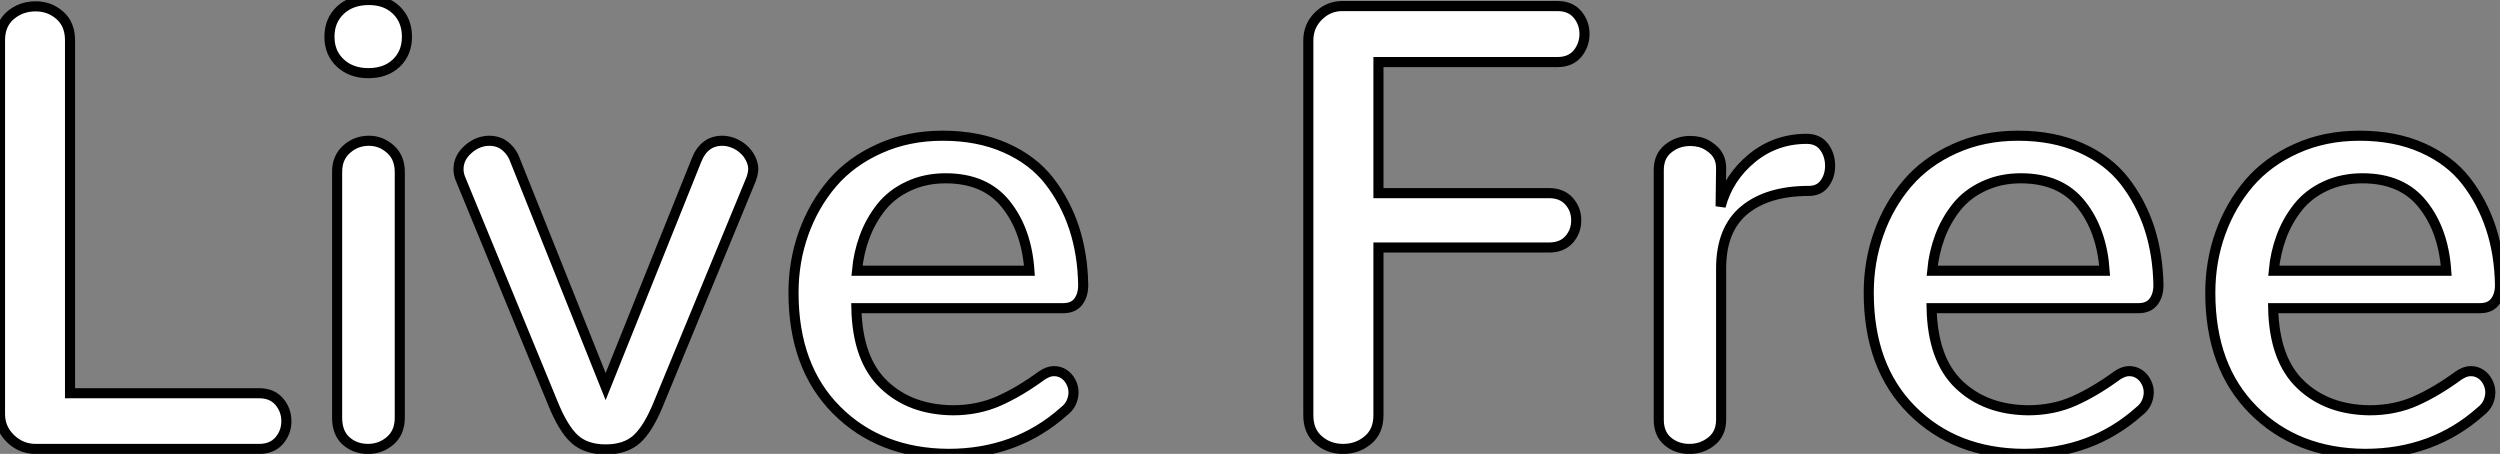
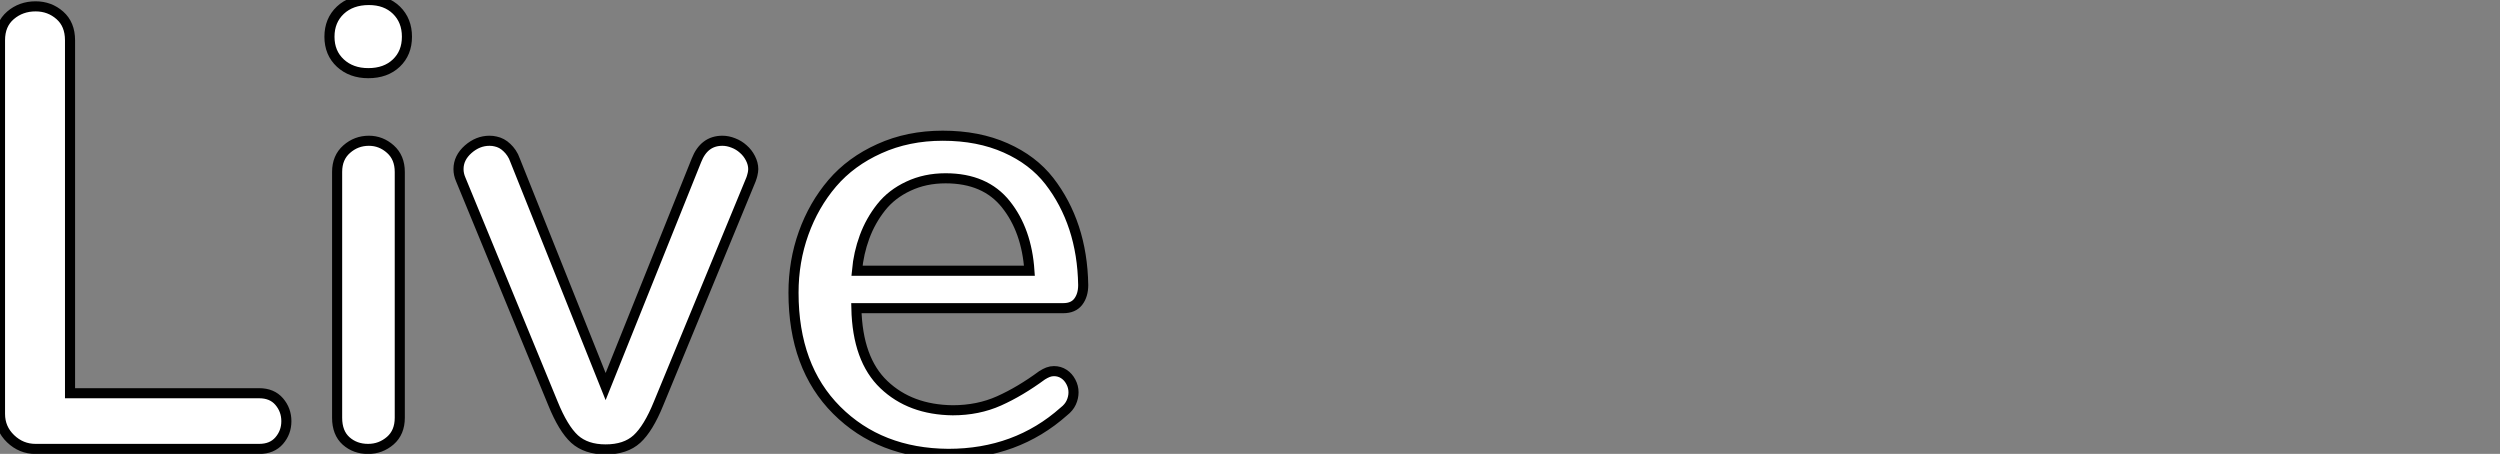
<svg xmlns="http://www.w3.org/2000/svg" viewBox="5.36 -44.49 247.76 44.98">
  <rect x="5.36" y="-44.49" width="247.76" height="44.98" fill="#808080" stroke="none" />
  <path d="M5.36-40.50L5.36-3.47Q5.36-2.02 6.41-1.01Q7.46 0 8.89 0L8.89 0L31.04 0Q32.32 0 33.03-0.82Q33.74-1.64 33.74-2.75Q33.74-3.86 33.03-4.69Q32.32-5.52 31.04-5.52L31.04-5.52L12.30-5.52L12.30-40.50Q12.30-42.08 11.29-42.97Q10.28-43.86 8.89-43.86L8.89-43.86Q7.44-43.86 6.40-42.97Q5.36-42.08 5.36-40.50L5.36-40.50ZM39.09-43.48Q38.01-42.46 38.01-40.85Q38.01-39.24 39.09-38.24Q40.17-37.24 41.86-37.24L41.86-37.24Q43.59-37.24 44.64-38.24Q45.69-39.24 45.69-40.85Q45.69-42.46 44.65-43.48Q43.61-44.49 41.92-44.49L41.92-44.49Q40.17-44.49 39.09-43.48ZM38.77-27.45L38.77-3.09Q38.77-1.59 39.66-0.79Q40.55 0 41.84 0L41.84 0Q43.09 0 44.04-0.82Q44.98-1.64 44.98-3.09L44.98-3.09L44.98-27.45Q44.98-28.88 44.05-29.71Q43.12-30.54 41.92-30.54L41.92-30.54Q40.66-30.54 39.72-29.71Q38.77-28.88 38.77-27.45L38.77-27.45ZM50.80-27.73L50.80-27.73Q50.80-27.21 51.02-26.71L51.02-26.71L60.16-4.51Q61.17-2.02 62.30-0.98Q63.44 0.05 65.38 0.05L65.38 0.05Q67.35 0.05 68.48-0.98Q69.62-2.02 70.63-4.51L70.63-4.51L79.79-26.71Q79.84-26.82 79.87-26.95Q79.90-27.07 79.94-27.21Q79.98-27.34 79.99-27.47Q80.01-27.59 80.01-27.73L80.01-27.73Q80.01-28.27 79.73-28.81Q79.46-29.34 79.02-29.72Q78.59-30.11 78.04-30.32Q77.49-30.54 76.95-30.54L76.95-30.54Q75.14-30.54 74.38-28.60L74.38-28.60L65.38-6.18L56.41-28.60Q56.27-29.01 56.05-29.33Q55.84-29.64 55.59-29.87Q55.34-30.11 55.06-30.26Q54.77-30.41 54.48-30.47Q54.20-30.54 53.87-30.54L53.87-30.54Q52.72-30.54 51.76-29.70Q50.80-28.85 50.80-27.73ZM84-15.48L84-15.48Q84-8.12 88.28-3.84Q92.56 0.44 99.34 0.49L99.34 0.49Q106.07 0.49 110.80-3.72L110.80-3.72Q111.29-4.10 111.52-4.59Q111.75-5.09 111.75-5.61L111.75-5.61Q111.75-6.15 111.49-6.64Q111.23-7.14 110.80-7.42Q110.36-7.71 109.81-7.71L109.81-7.71Q109.51-7.71 109.22-7.60Q108.94-7.49 108.64-7.30L108.64-7.30Q106.45-5.69 104.37-4.76Q102.29-3.83 99.78-3.83L99.78-3.83Q95.57-3.88 92.96-6.37Q90.34-8.86 90.23-13.95L90.23-13.95L110.74-13.95Q111.73-13.95 112.22-14.59Q112.71-15.23 112.71-16.24L112.71-16.24Q112.66-19.30 111.81-21.89Q110.96-24.47 109.35-26.55Q107.73-28.63 105.03-29.83Q102.32-31.04 98.79-31.04L98.79-31.04Q95.35-31.04 92.52-29.76Q89.69-28.49 87.84-26.33Q86.00-24.17 85.00-21.38Q84-18.59 84-15.48ZM107.38-17.66L90.29-17.66Q90.45-19.41 91.04-21.01Q91.63-22.61 92.68-23.94Q93.73-25.27 95.39-26.04Q97.04-26.82 99.07-26.82L99.07-26.82Q103.00-26.82 105.05-24.24Q107.11-21.66 107.38-17.66L107.38-17.66Z" fill="white" stroke="black" transform="scale(1,1)" />
-   <path d="M135.02-40.47L135.02-3.34Q135.02-1.75 136.04-0.88Q137.05 0 138.47 0L138.47 0Q139.89 0 140.93-0.88Q141.97-1.75 141.97-3.34L141.97-3.34L141.97-19.96L158.87-19.96Q160.15-19.96 160.86-20.75Q161.57-21.55 161.57-22.65Q161.57-23.76 160.86-24.55Q160.15-25.35 158.87-25.35L158.87-25.35L141.97-25.35L141.97-38.34L159.71-38.34Q161-38.34 161.70-39.18Q162.39-40.03 162.39-41.13Q162.39-42.22 161.70-43.05Q161-43.89 159.71-43.89L159.71-43.89L138.39-43.89Q137.02-43.89 136.02-42.90Q135.02-41.92 135.02-40.47L135.02-40.47ZM169.75-27.64L169.75-2.90Q169.75-1.50 170.64-0.75Q171.53 0 172.79 0L172.79 0Q174.04 0 174.99-0.77Q175.93-1.53 175.93-2.90L175.93-2.90L175.93-17.88Q175.93-21.77 178.24-23.67Q180.55-25.57 184.63-25.57L184.63-25.57Q185.64-25.57 186.18-26.30Q186.73-27.04 186.73-28.05L186.73-28.05Q186.73-29.15 186.13-29.94Q185.53-30.73 184.41-30.73L184.41-30.73Q181.32-30.73 178.98-28.81Q176.64-26.88 175.88-24.04L175.88-24.04L175.93-27.81Q175.93-28.33 175.77-28.77Q175.60-29.20 175.30-29.52Q175-29.83 174.62-30.06Q174.23-30.30 173.80-30.41Q173.36-30.52 172.87-30.52L172.87-30.52Q171.61-30.52 170.68-29.76Q169.75-29.01 169.75-27.64L169.75-27.64ZM190.56-15.48L190.56-15.48Q190.56-8.12 194.84-3.84Q199.12 0.44 205.90 0.49L205.90 0.49Q212.63 0.49 217.36-3.72L217.36-3.72Q217.85-4.10 218.08-4.59Q218.31-5.09 218.31-5.61L218.31-5.61Q218.31-6.15 218.05-6.64Q217.79-7.14 217.36-7.42Q216.92-7.71 216.37-7.71L216.37-7.71Q216.07-7.71 215.78-7.60Q215.50-7.49 215.20-7.30L215.20-7.30Q213.01-5.69 210.93-4.76Q208.85-3.83 206.34-3.83L206.34-3.83Q202.13-3.88 199.51-6.37Q196.90-8.86 196.79-13.95L196.79-13.95L217.30-13.95Q218.29-13.95 218.78-14.59Q219.27-15.23 219.27-16.24L219.27-16.24Q219.21-19.30 218.37-21.89Q217.52-24.47 215.91-26.55Q214.29-28.63 211.59-29.83Q208.88-31.04 205.35-31.04L205.35-31.04Q201.91-31.04 199.08-29.76Q196.25-28.49 194.40-26.33Q192.55-24.17 191.56-21.38Q190.56-18.59 190.56-15.48ZM213.94-17.66L196.85-17.66Q197.01-19.41 197.60-21.01Q198.19-22.61 199.24-23.94Q200.29-25.27 201.95-26.04Q203.60-26.82 205.63-26.82L205.63-26.82Q209.56-26.82 211.61-24.24Q213.66-21.66 213.94-17.66L213.94-17.66ZM224.41-15.48L224.41-15.48Q224.41-8.12 228.69-3.84Q232.97 0.44 239.75 0.49L239.75 0.49Q246.48 0.49 251.21-3.72L251.21-3.72Q251.70-4.10 251.93-4.59Q252.16-5.09 252.16-5.61L252.16-5.61Q252.16-6.15 251.90-6.64Q251.64-7.14 251.21-7.42Q250.77-7.71 250.22-7.71L250.22-7.71Q249.92-7.71 249.63-7.60Q249.35-7.49 249.05-7.30L249.05-7.30Q246.86-5.69 244.78-4.76Q242.70-3.83 240.19-3.83L240.19-3.83Q235.98-3.88 233.37-6.37Q230.75-8.86 230.64-13.95L230.64-13.95L251.15-13.95Q252.14-13.95 252.63-14.59Q253.12-15.23 253.12-16.24L253.12-16.24Q253.07-19.30 252.22-21.89Q251.37-24.47 249.76-26.55Q248.14-28.63 245.44-29.83Q242.73-31.04 239.20-31.04L239.20-31.04Q235.76-31.04 232.93-29.76Q230.10-28.49 228.25-26.33Q226.41-24.17 225.41-21.38Q224.41-18.59 224.41-15.48ZM247.79-17.66L230.70-17.66Q230.86-19.41 231.45-21.01Q232.04-22.61 233.09-23.94Q234.14-25.27 235.80-26.04Q237.45-26.82 239.48-26.82L239.48-26.82Q243.41-26.82 245.46-24.24Q247.52-21.66 247.79-17.66L247.79-17.66Z" fill="white" stroke="black" transform="scale(1,1)" />
</svg>